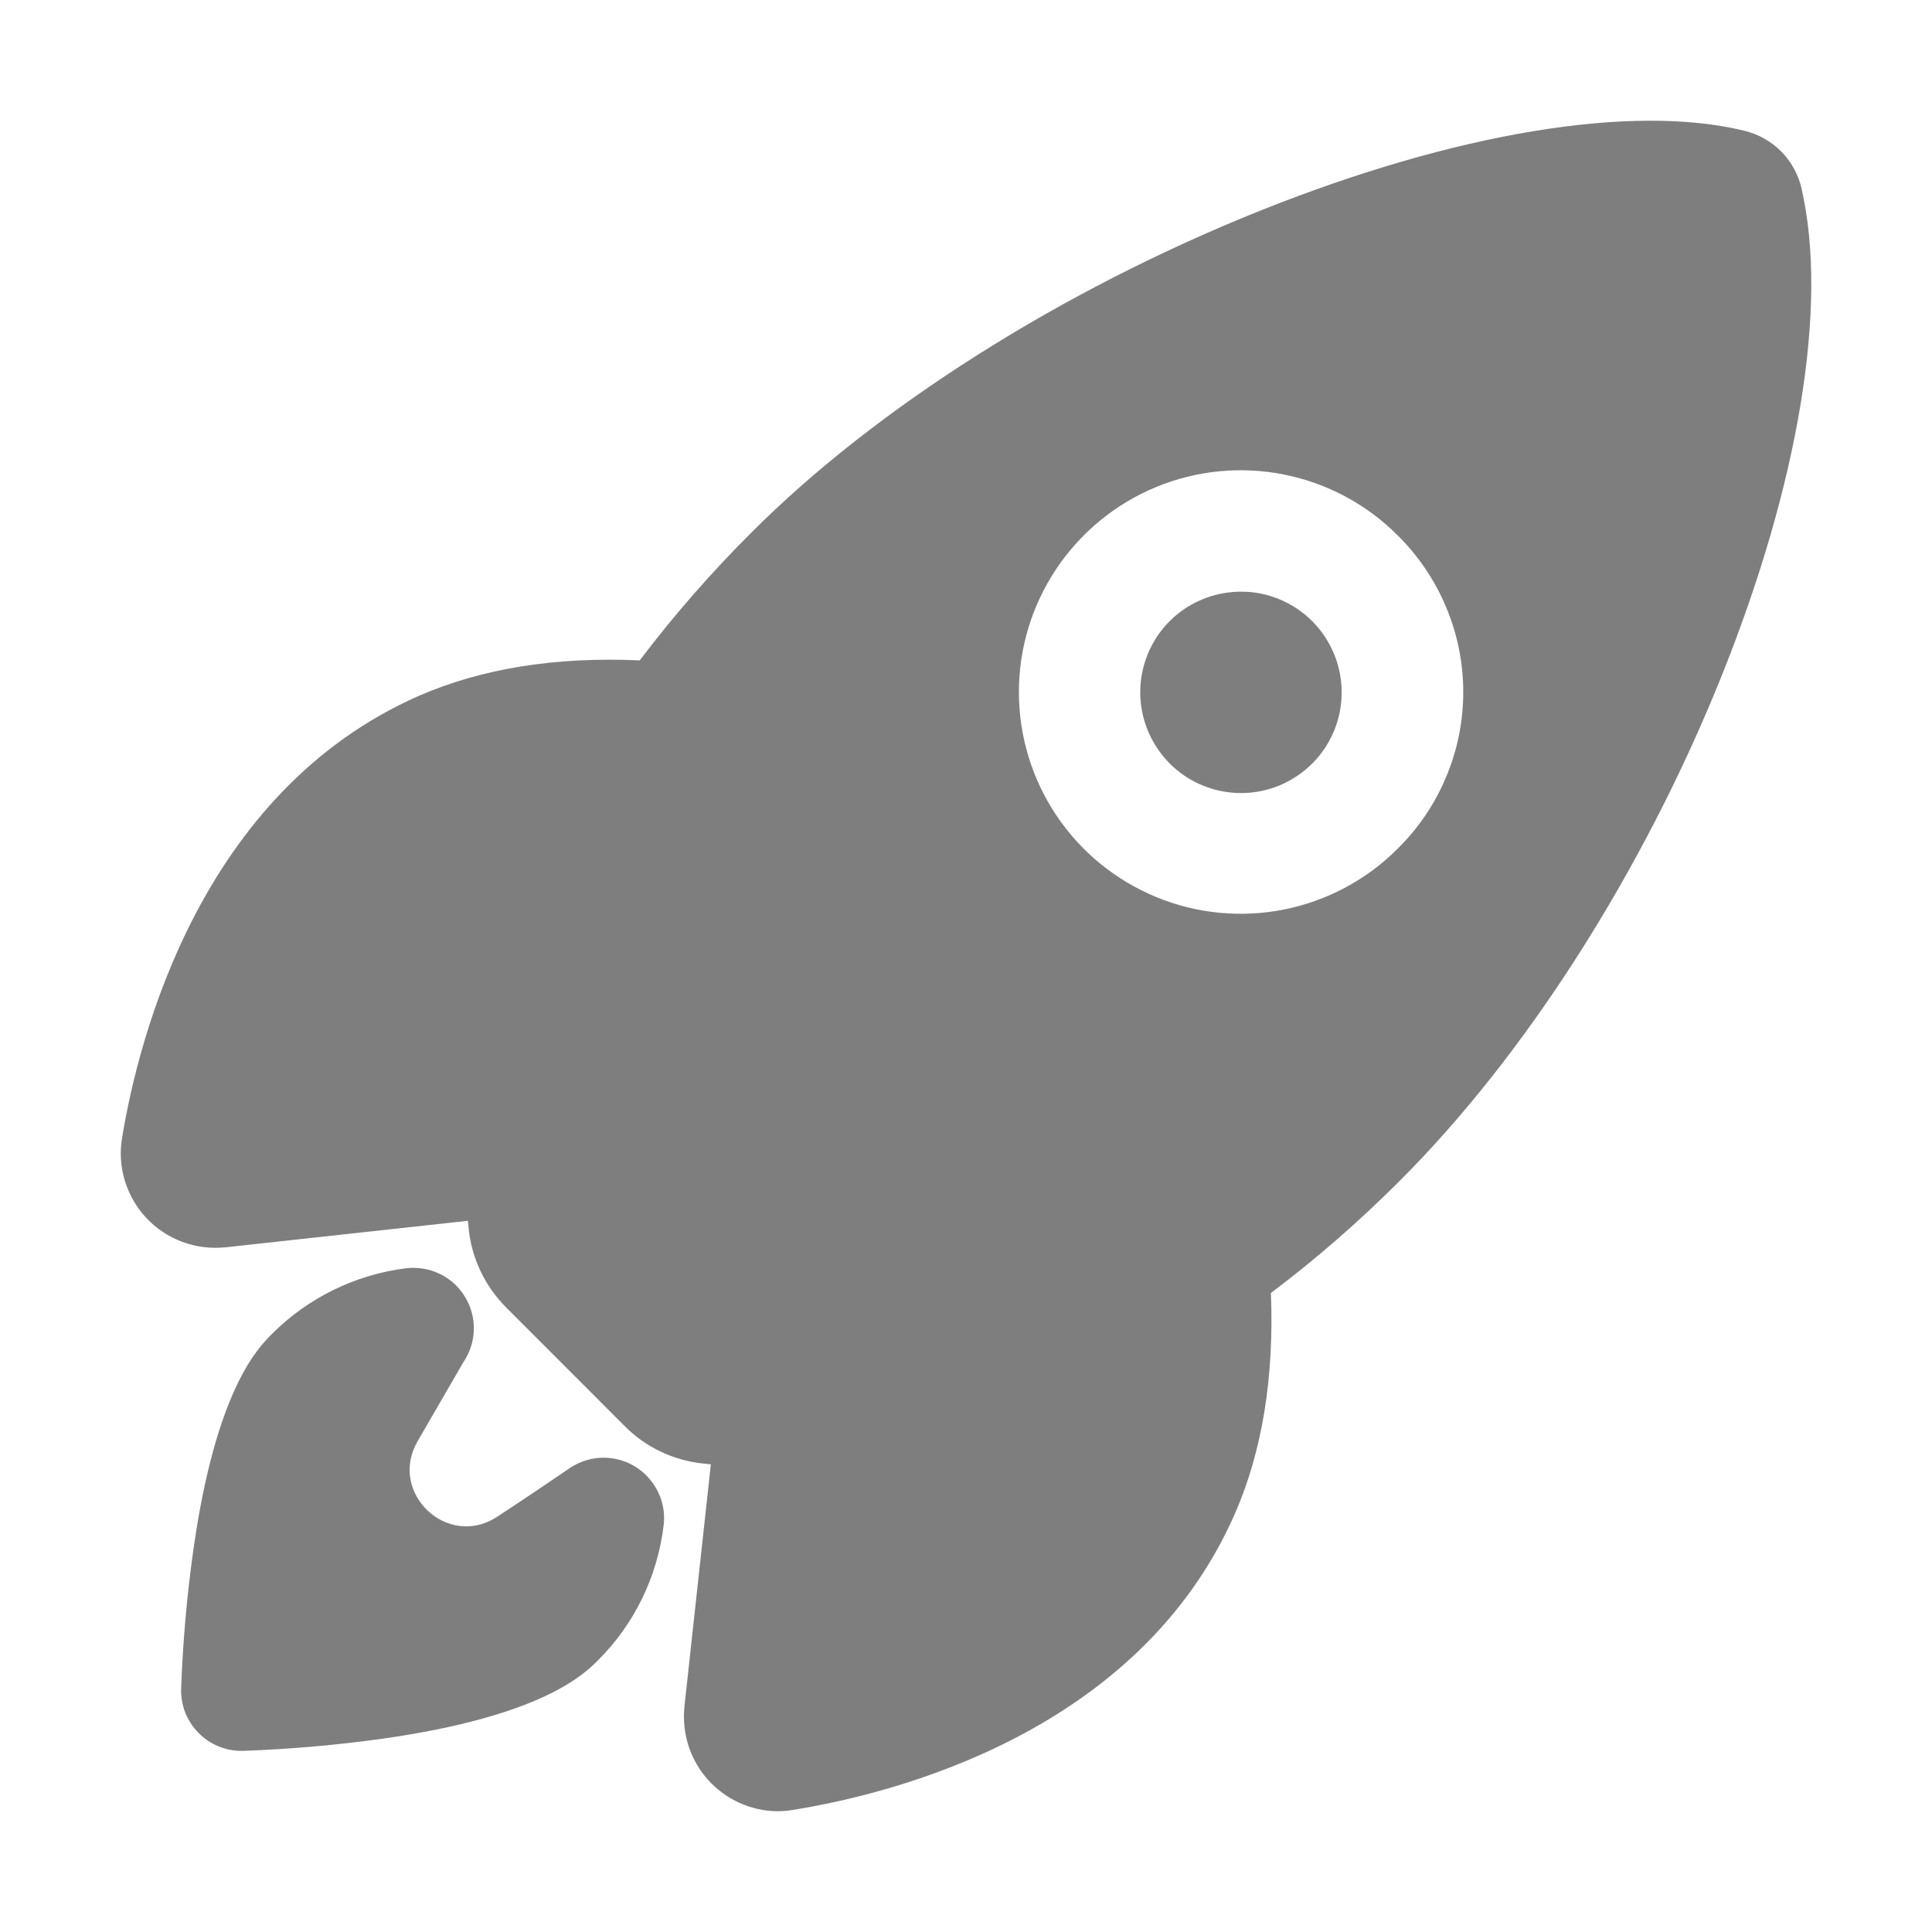
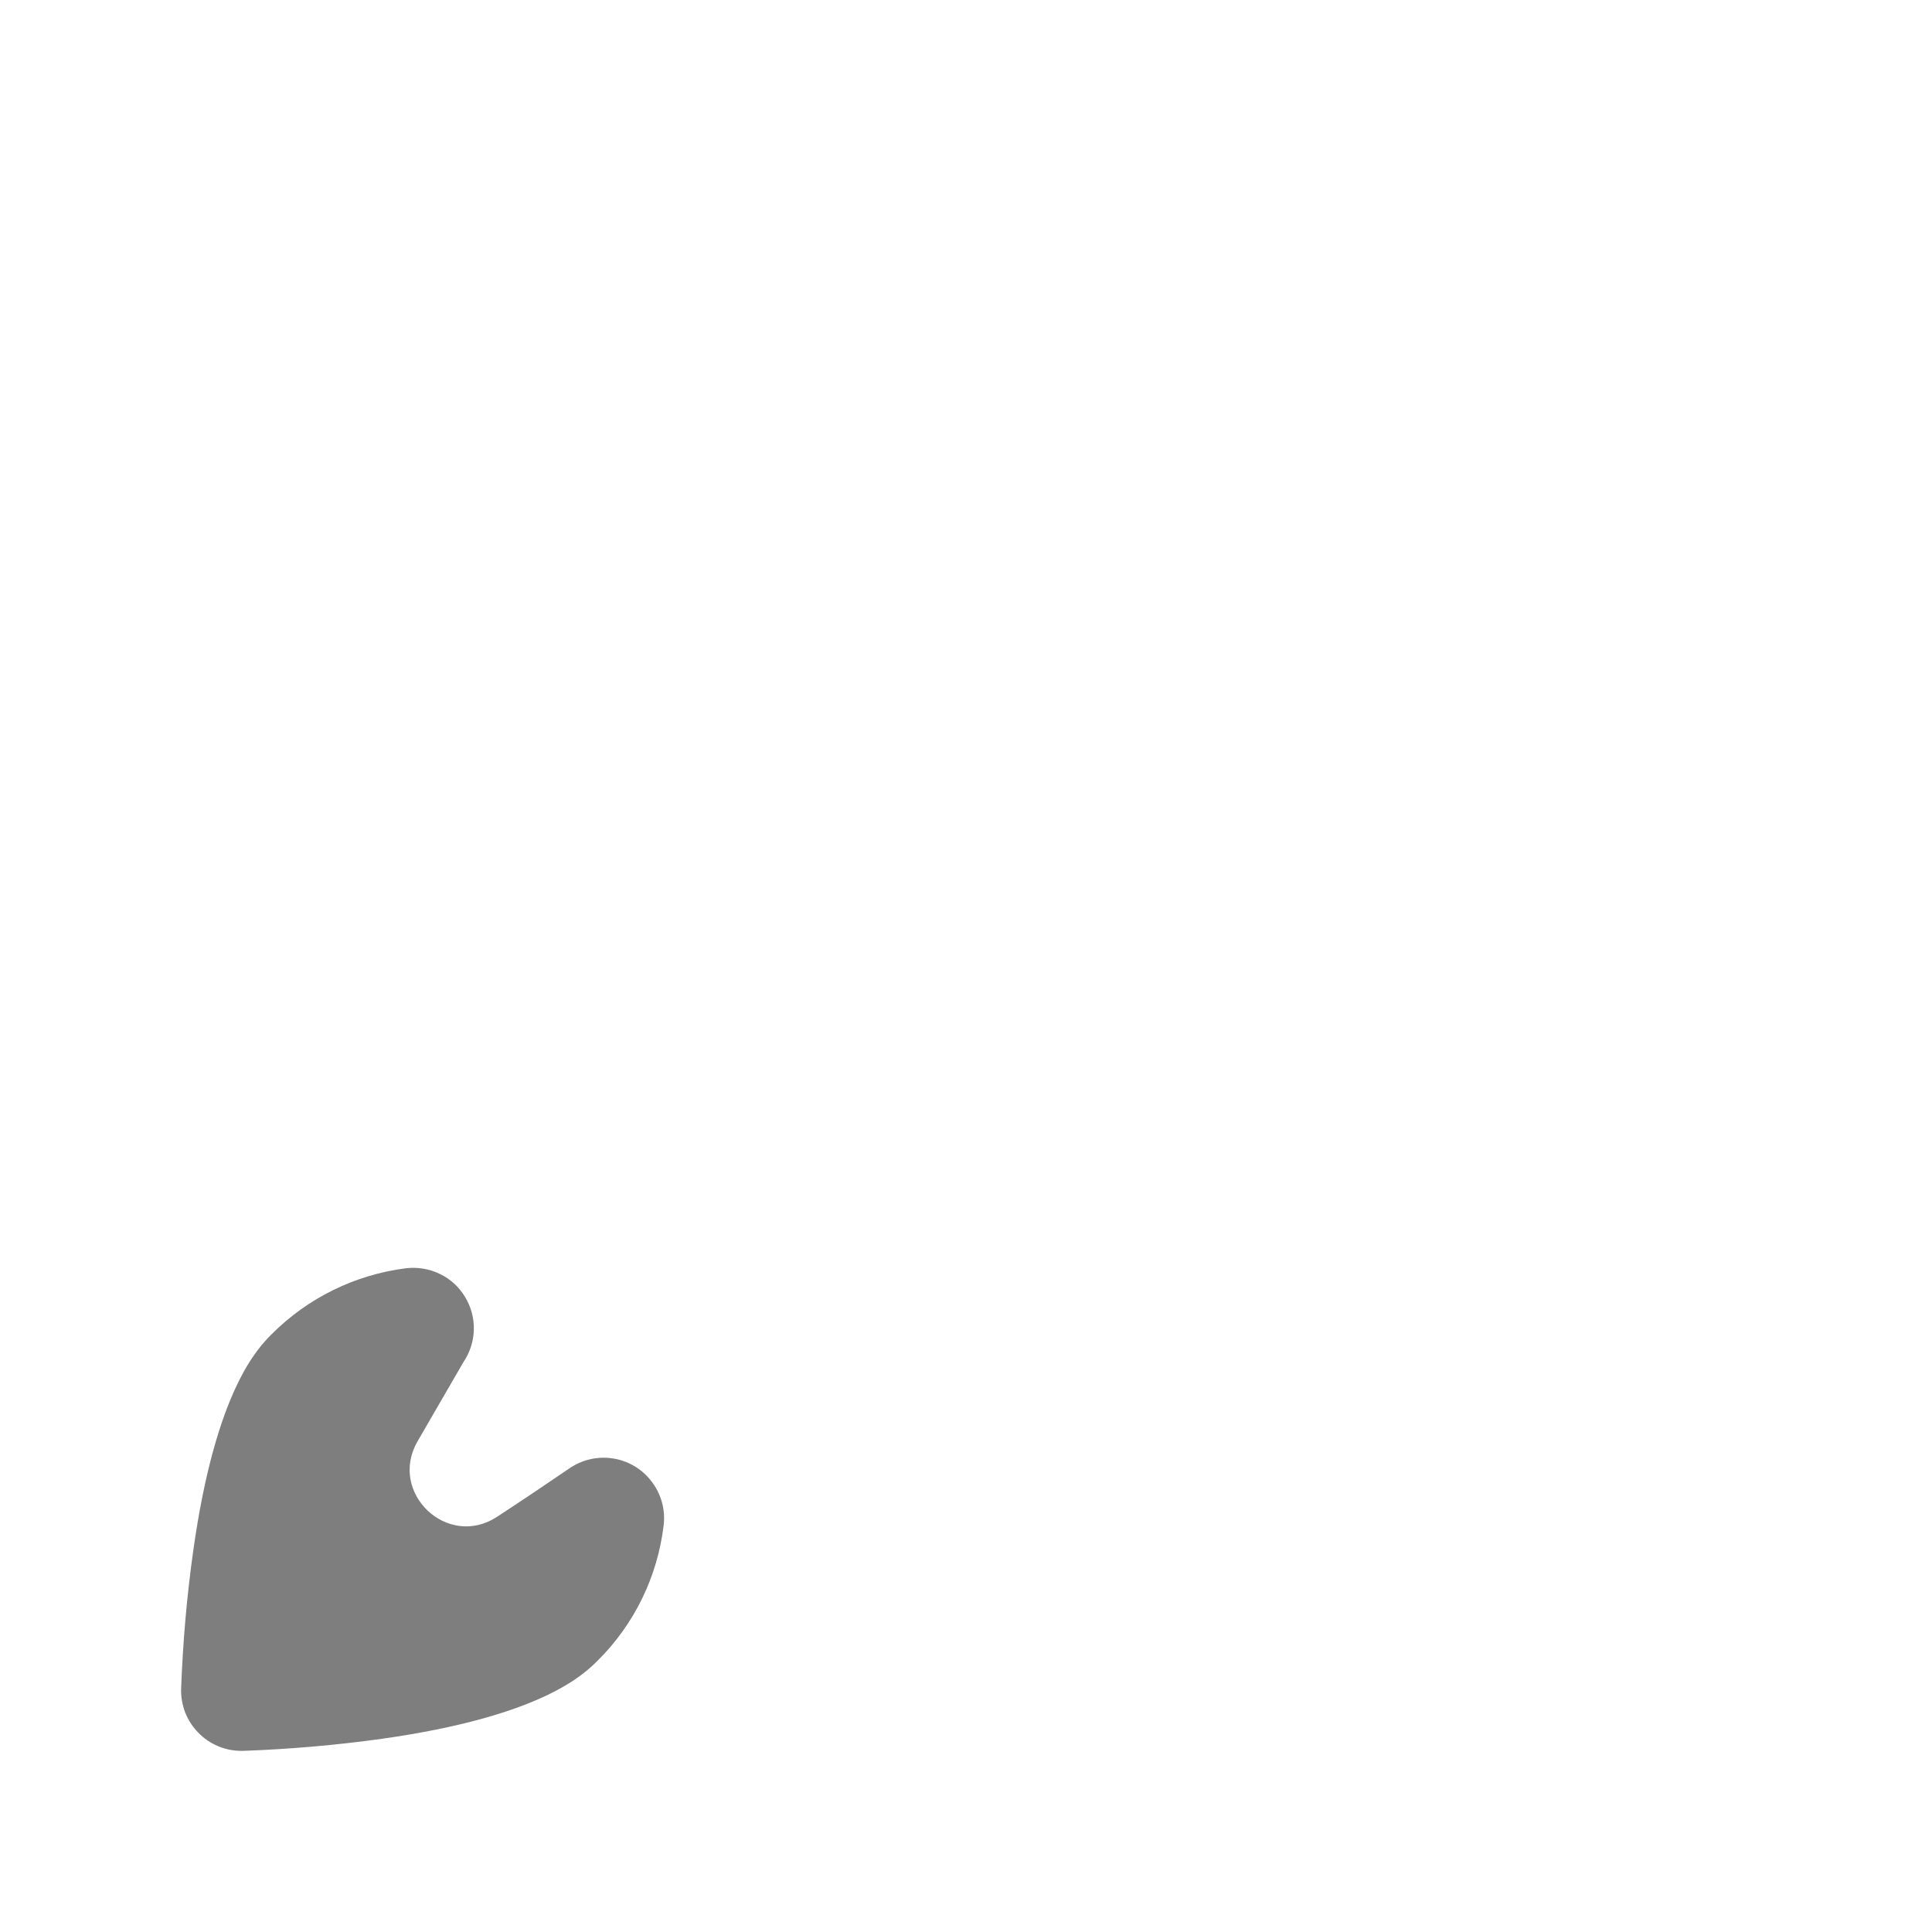
<svg xmlns="http://www.w3.org/2000/svg" width="16" height="16" viewBox="0 0 16 16" fill="none">
-   <path d="M10.277 4.9C10.084 4.9 9.897 4.967 9.747 5.089C9.598 5.212 9.496 5.382 9.459 5.571C9.421 5.761 9.451 5.957 9.542 6.127C9.633 6.297 9.78 6.431 9.958 6.504C10.136 6.578 10.335 6.588 10.519 6.532C10.704 6.476 10.864 6.357 10.971 6.197C11.078 6.036 11.126 5.844 11.107 5.652C11.088 5.46 11.003 5.28 10.867 5.144C10.789 5.066 10.697 5.005 10.596 4.963C10.495 4.921 10.386 4.899 10.277 4.9Z" fill="#7F7E7E" />
-   <path d="M14.92 1.564C14.92 1.563 14.92 1.562 14.92 1.561C14.893 1.446 14.835 1.339 14.752 1.255C14.668 1.171 14.563 1.111 14.447 1.083C13.516 0.856 12.051 1.098 10.428 1.748C8.791 2.405 7.258 3.373 6.222 4.411C5.89 4.742 5.581 5.095 5.298 5.469C4.601 5.437 3.986 5.537 3.468 5.763C1.664 6.557 1.148 8.589 1.011 9.423C0.991 9.542 0.999 9.663 1.034 9.779C1.069 9.894 1.13 9.999 1.212 10.087C1.294 10.174 1.395 10.242 1.508 10.284C1.621 10.326 1.741 10.342 1.861 10.33H1.865L3.875 10.11C3.877 10.136 3.88 10.159 3.882 10.181C3.908 10.426 4.018 10.654 4.192 10.828L5.173 11.81C5.346 11.985 5.575 12.094 5.82 12.12L5.887 12.127L5.668 14.134V14.138C5.657 14.246 5.669 14.356 5.702 14.459C5.736 14.563 5.79 14.658 5.863 14.739C5.935 14.82 6.024 14.885 6.123 14.93C6.222 14.975 6.329 14.999 6.437 15C6.481 15 6.524 14.996 6.567 14.989C7.406 14.854 9.437 14.345 10.229 12.531C10.453 12.017 10.553 11.405 10.525 10.708C10.9 10.426 11.254 10.117 11.586 9.785C12.63 8.745 13.602 7.225 14.252 5.612C14.898 4.007 15.142 2.531 14.92 1.564ZM11.574 7.029C11.318 7.286 10.99 7.461 10.634 7.532C10.278 7.603 9.908 7.567 9.573 7.428C9.237 7.289 8.95 7.054 8.748 6.752C8.546 6.45 8.438 6.095 8.438 5.731C8.438 5.368 8.546 5.013 8.748 4.711C8.95 4.409 9.237 4.173 9.573 4.034C9.908 3.895 10.278 3.859 10.634 3.93C10.99 4.001 11.318 4.176 11.574 4.433C11.746 4.603 11.883 4.805 11.976 5.028C12.07 5.251 12.118 5.49 12.118 5.731C12.118 5.973 12.07 6.212 11.976 6.435C11.883 6.658 11.746 6.86 11.574 7.029Z" fill="#7F7E7E" />
  <path d="M5.06 12.076C4.939 12.061 4.817 12.091 4.716 12.16C4.517 12.296 4.316 12.431 4.114 12.563C3.704 12.829 3.214 12.362 3.457 11.938L3.837 11.282C3.891 11.202 3.922 11.109 3.924 11.013C3.927 10.917 3.901 10.822 3.851 10.74C3.801 10.657 3.729 10.591 3.642 10.55C3.556 10.508 3.459 10.492 3.363 10.503C2.942 10.556 2.55 10.748 2.25 11.049C2.136 11.164 1.788 11.512 1.601 12.838C1.547 13.219 1.514 13.603 1.5 13.987C1.498 14.054 1.51 14.12 1.534 14.183C1.559 14.245 1.595 14.301 1.642 14.349C1.688 14.397 1.744 14.435 1.806 14.461C1.867 14.487 1.933 14.5 2 14.5H2.012C2.397 14.486 2.781 14.453 3.162 14.4C4.49 14.213 4.838 13.864 4.952 13.75C5.254 13.45 5.445 13.056 5.496 12.633C5.512 12.502 5.475 12.369 5.393 12.265C5.312 12.16 5.192 12.092 5.06 12.076Z" fill="#7F7E7E" />
</svg>